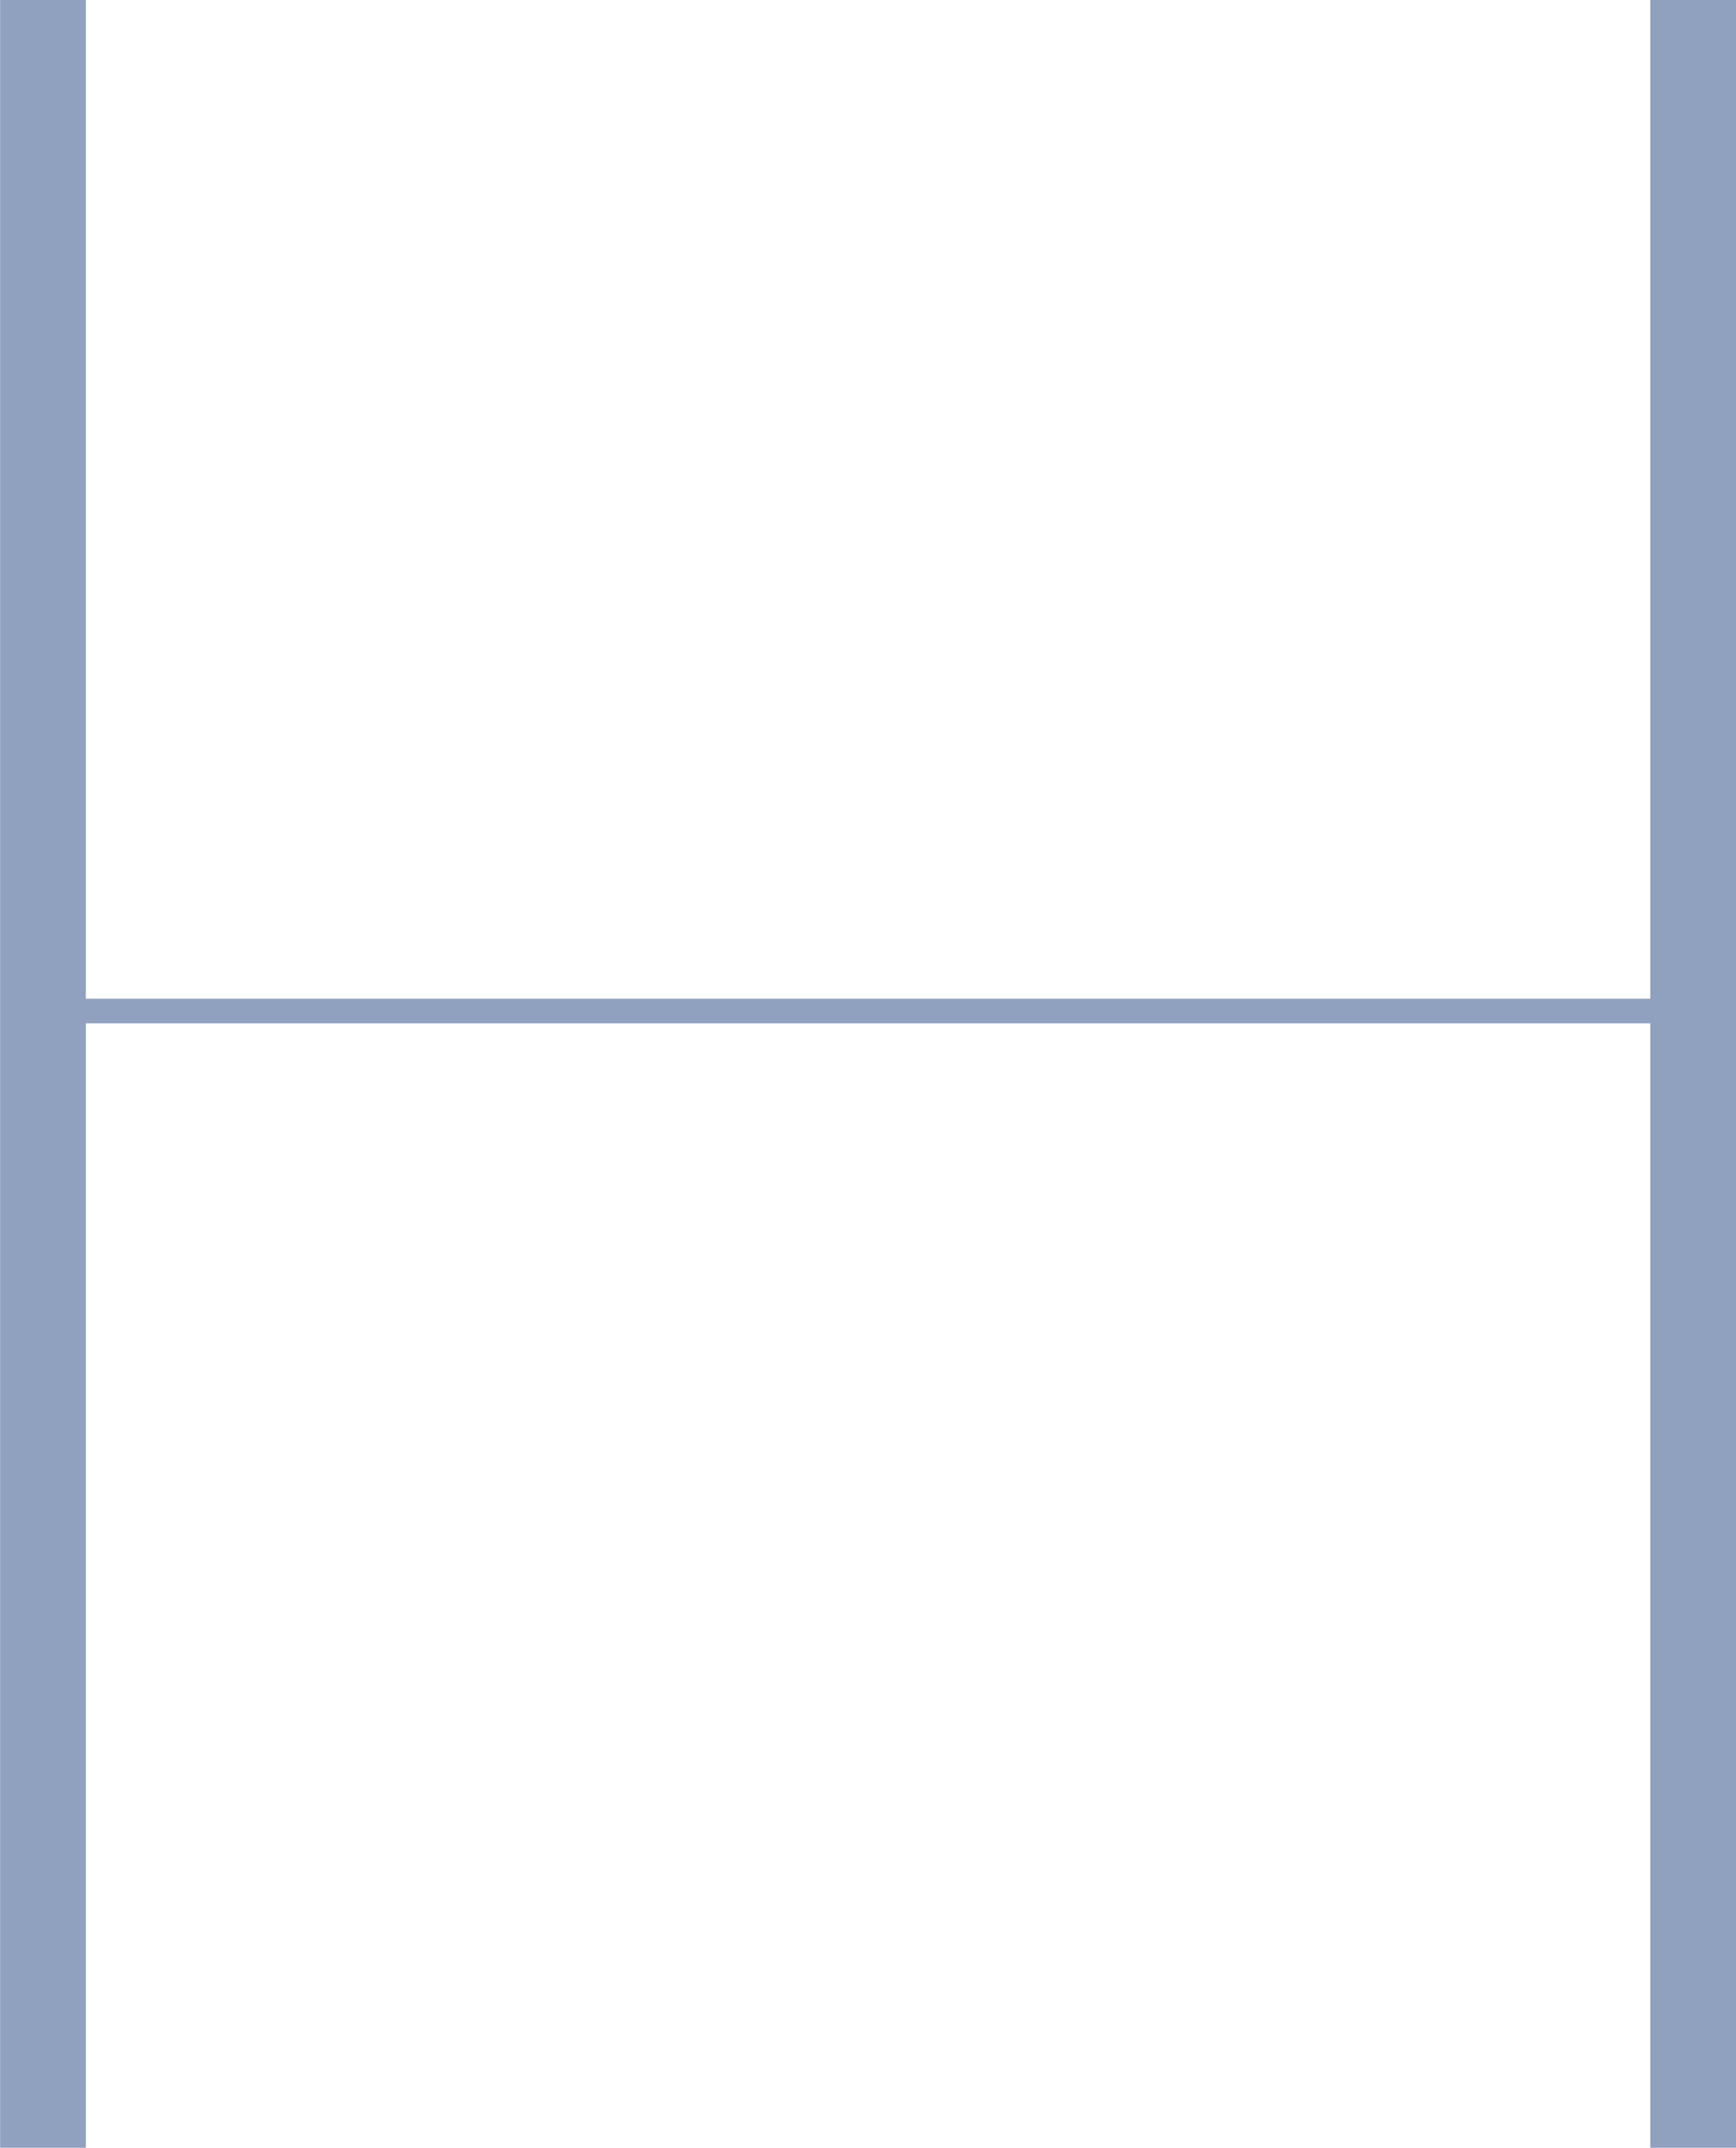
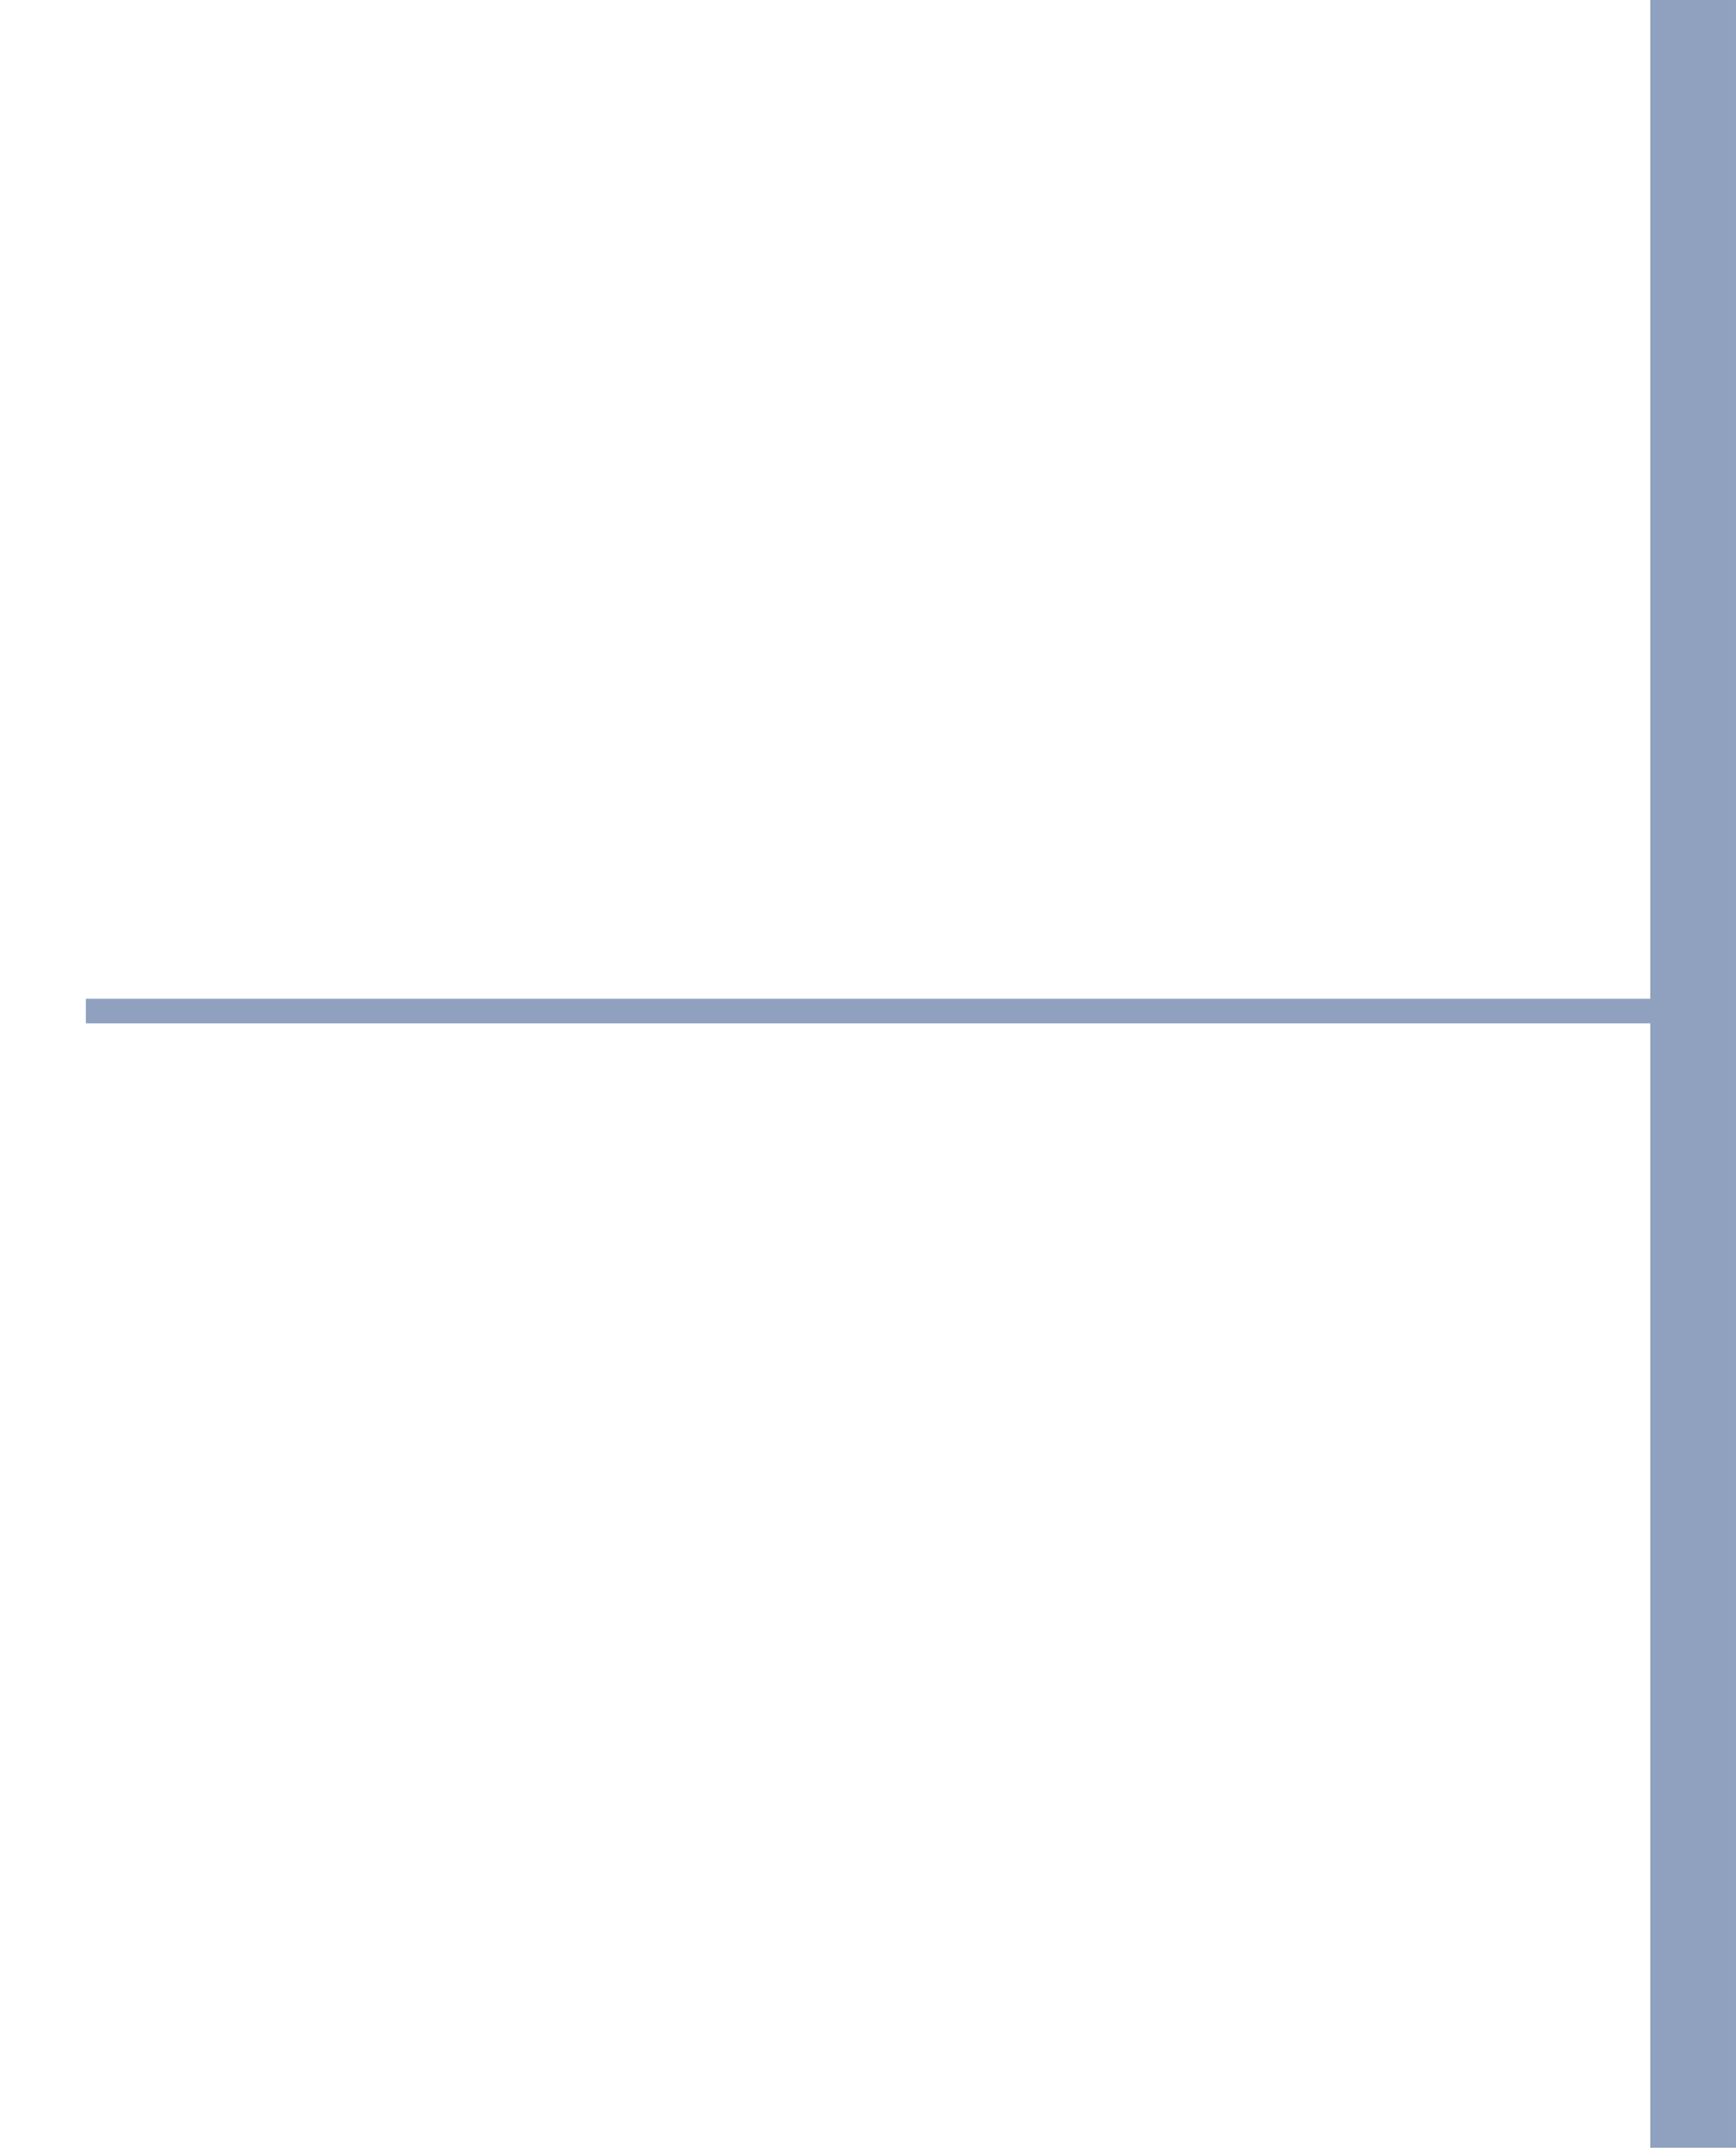
<svg xmlns="http://www.w3.org/2000/svg" width="54.433" height="67.294" viewBox="0 0 14.402 17.805">
-   <path d="M13.691 8.484v9.321h.711V0h-.711v8.28H.712V0H.001v17.805h.711V8.484z" fill="#8fa1be" aria-label="Н" />
+   <path d="M13.691 8.484v9.321h.711V0h-.711v8.28H.712V0H.001h.711V8.484z" fill="#8fa1be" aria-label="Н" />
</svg>